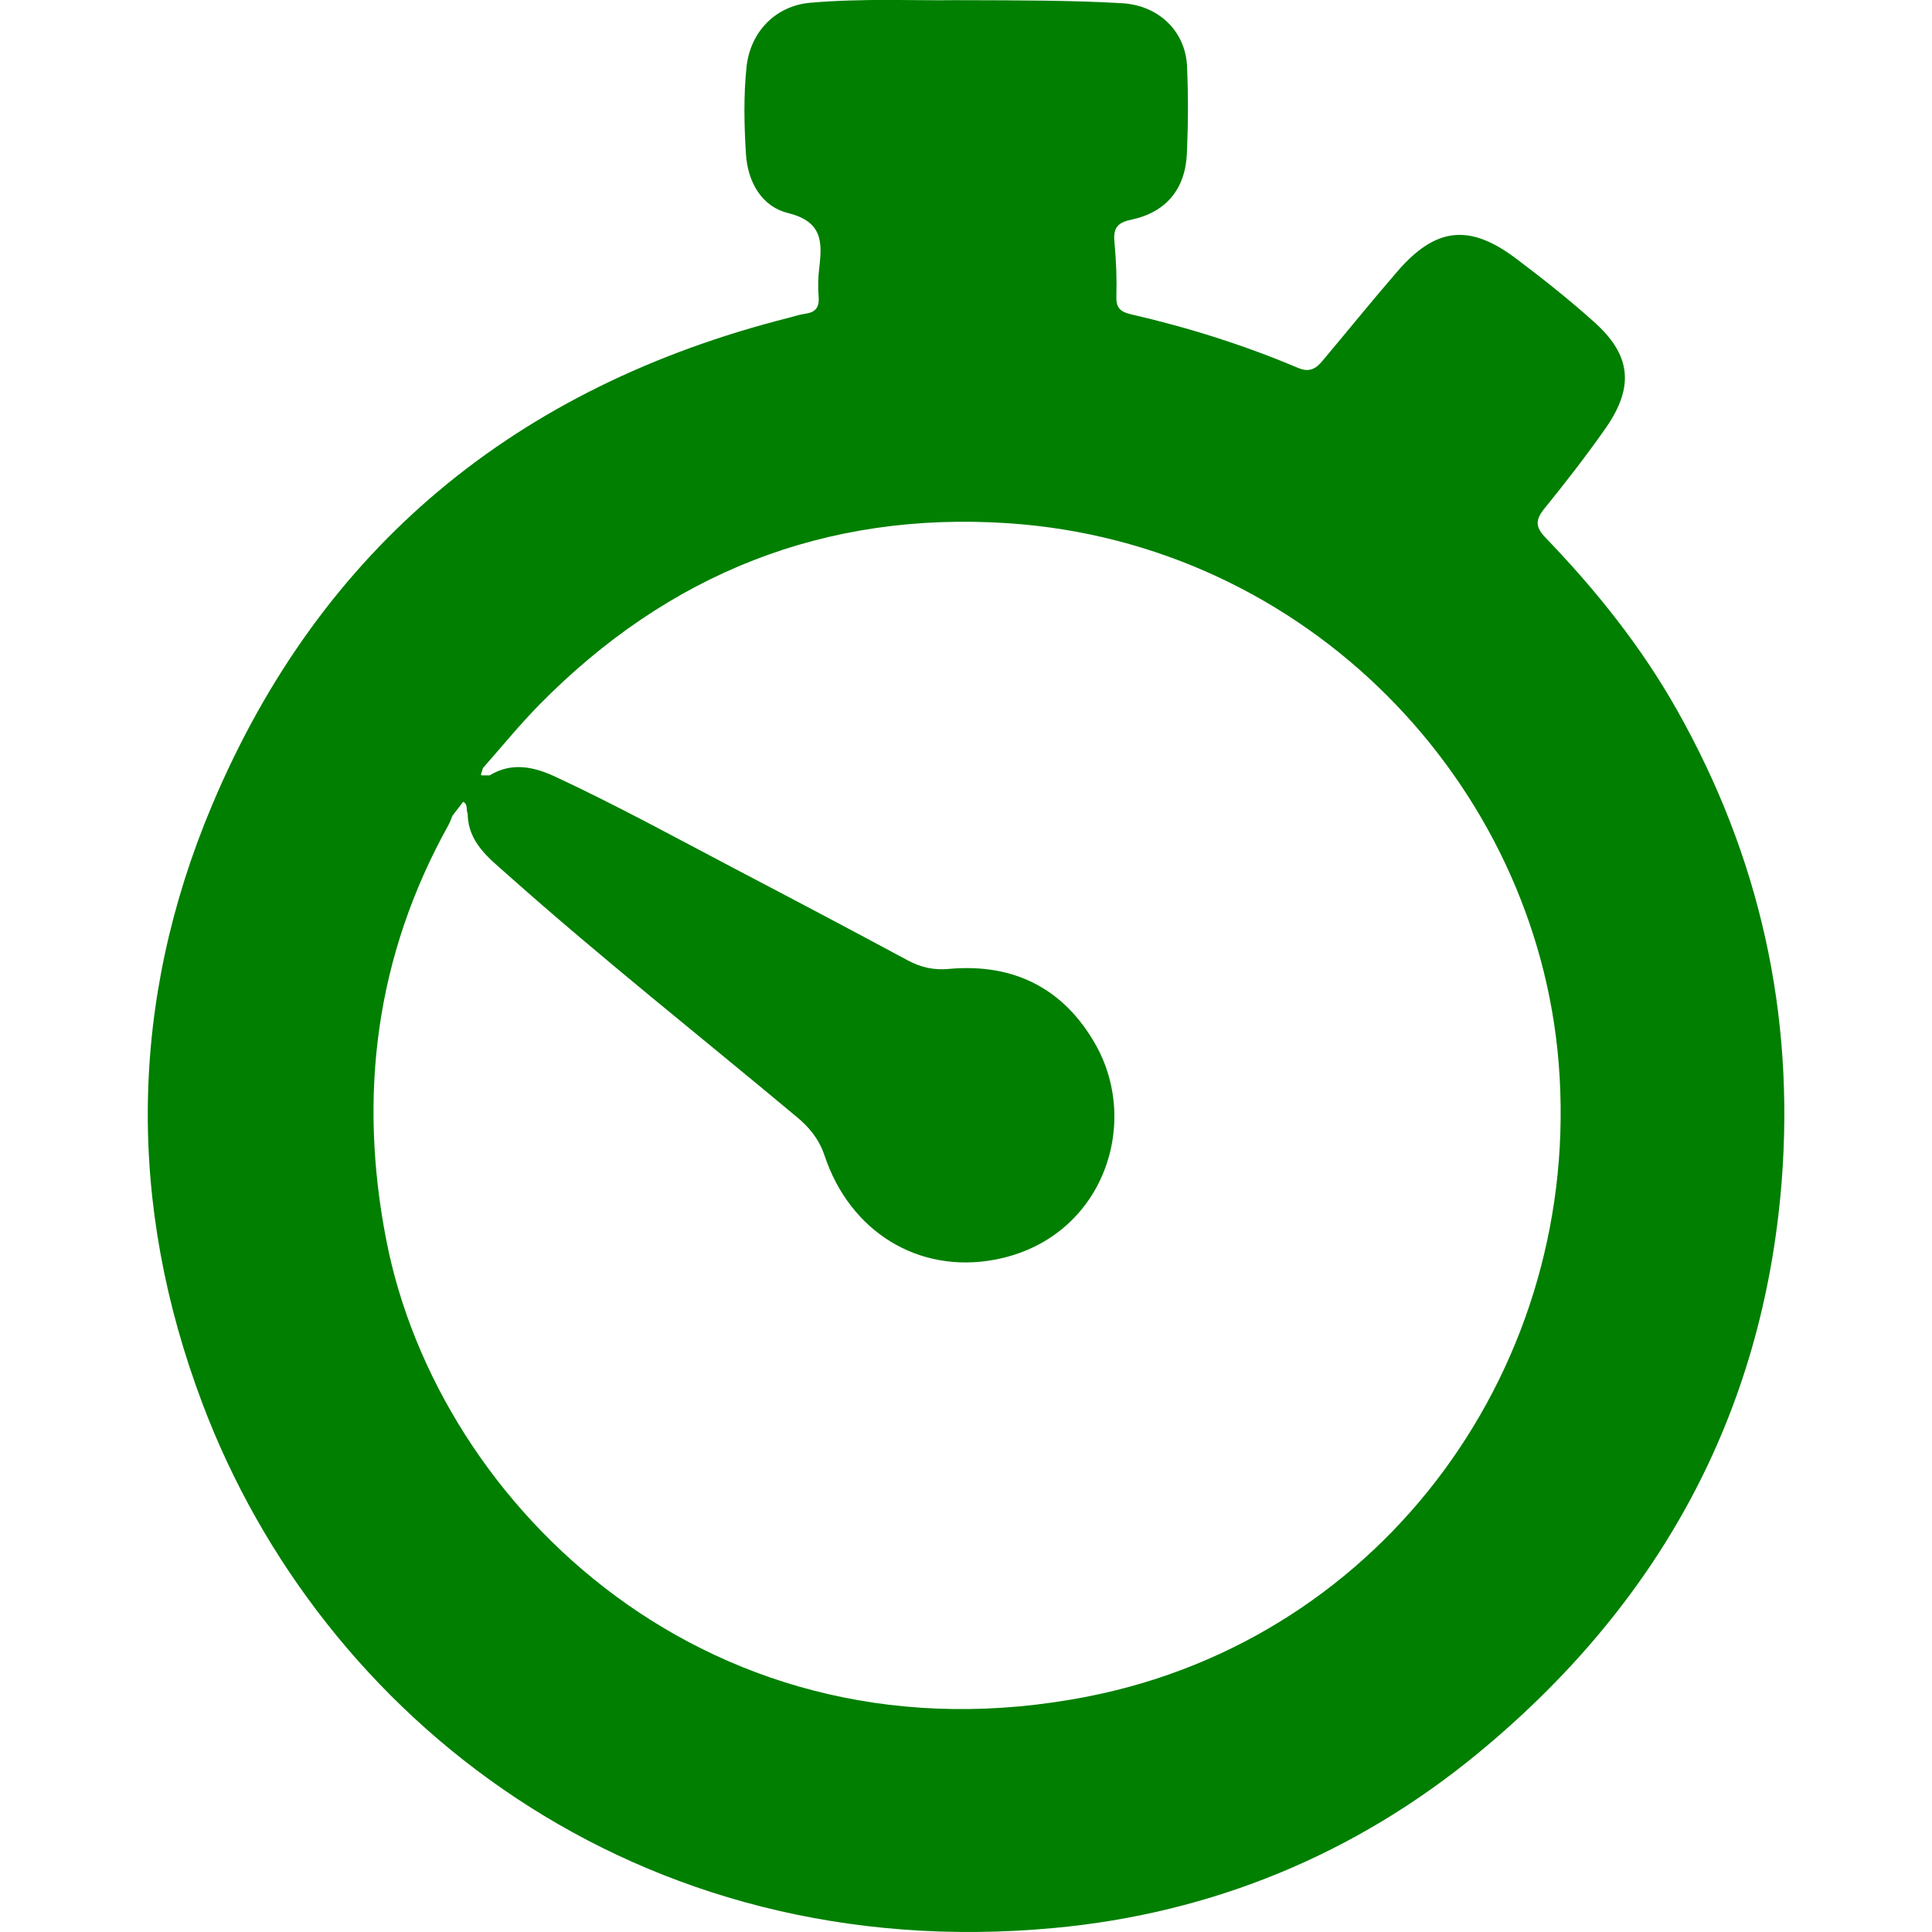
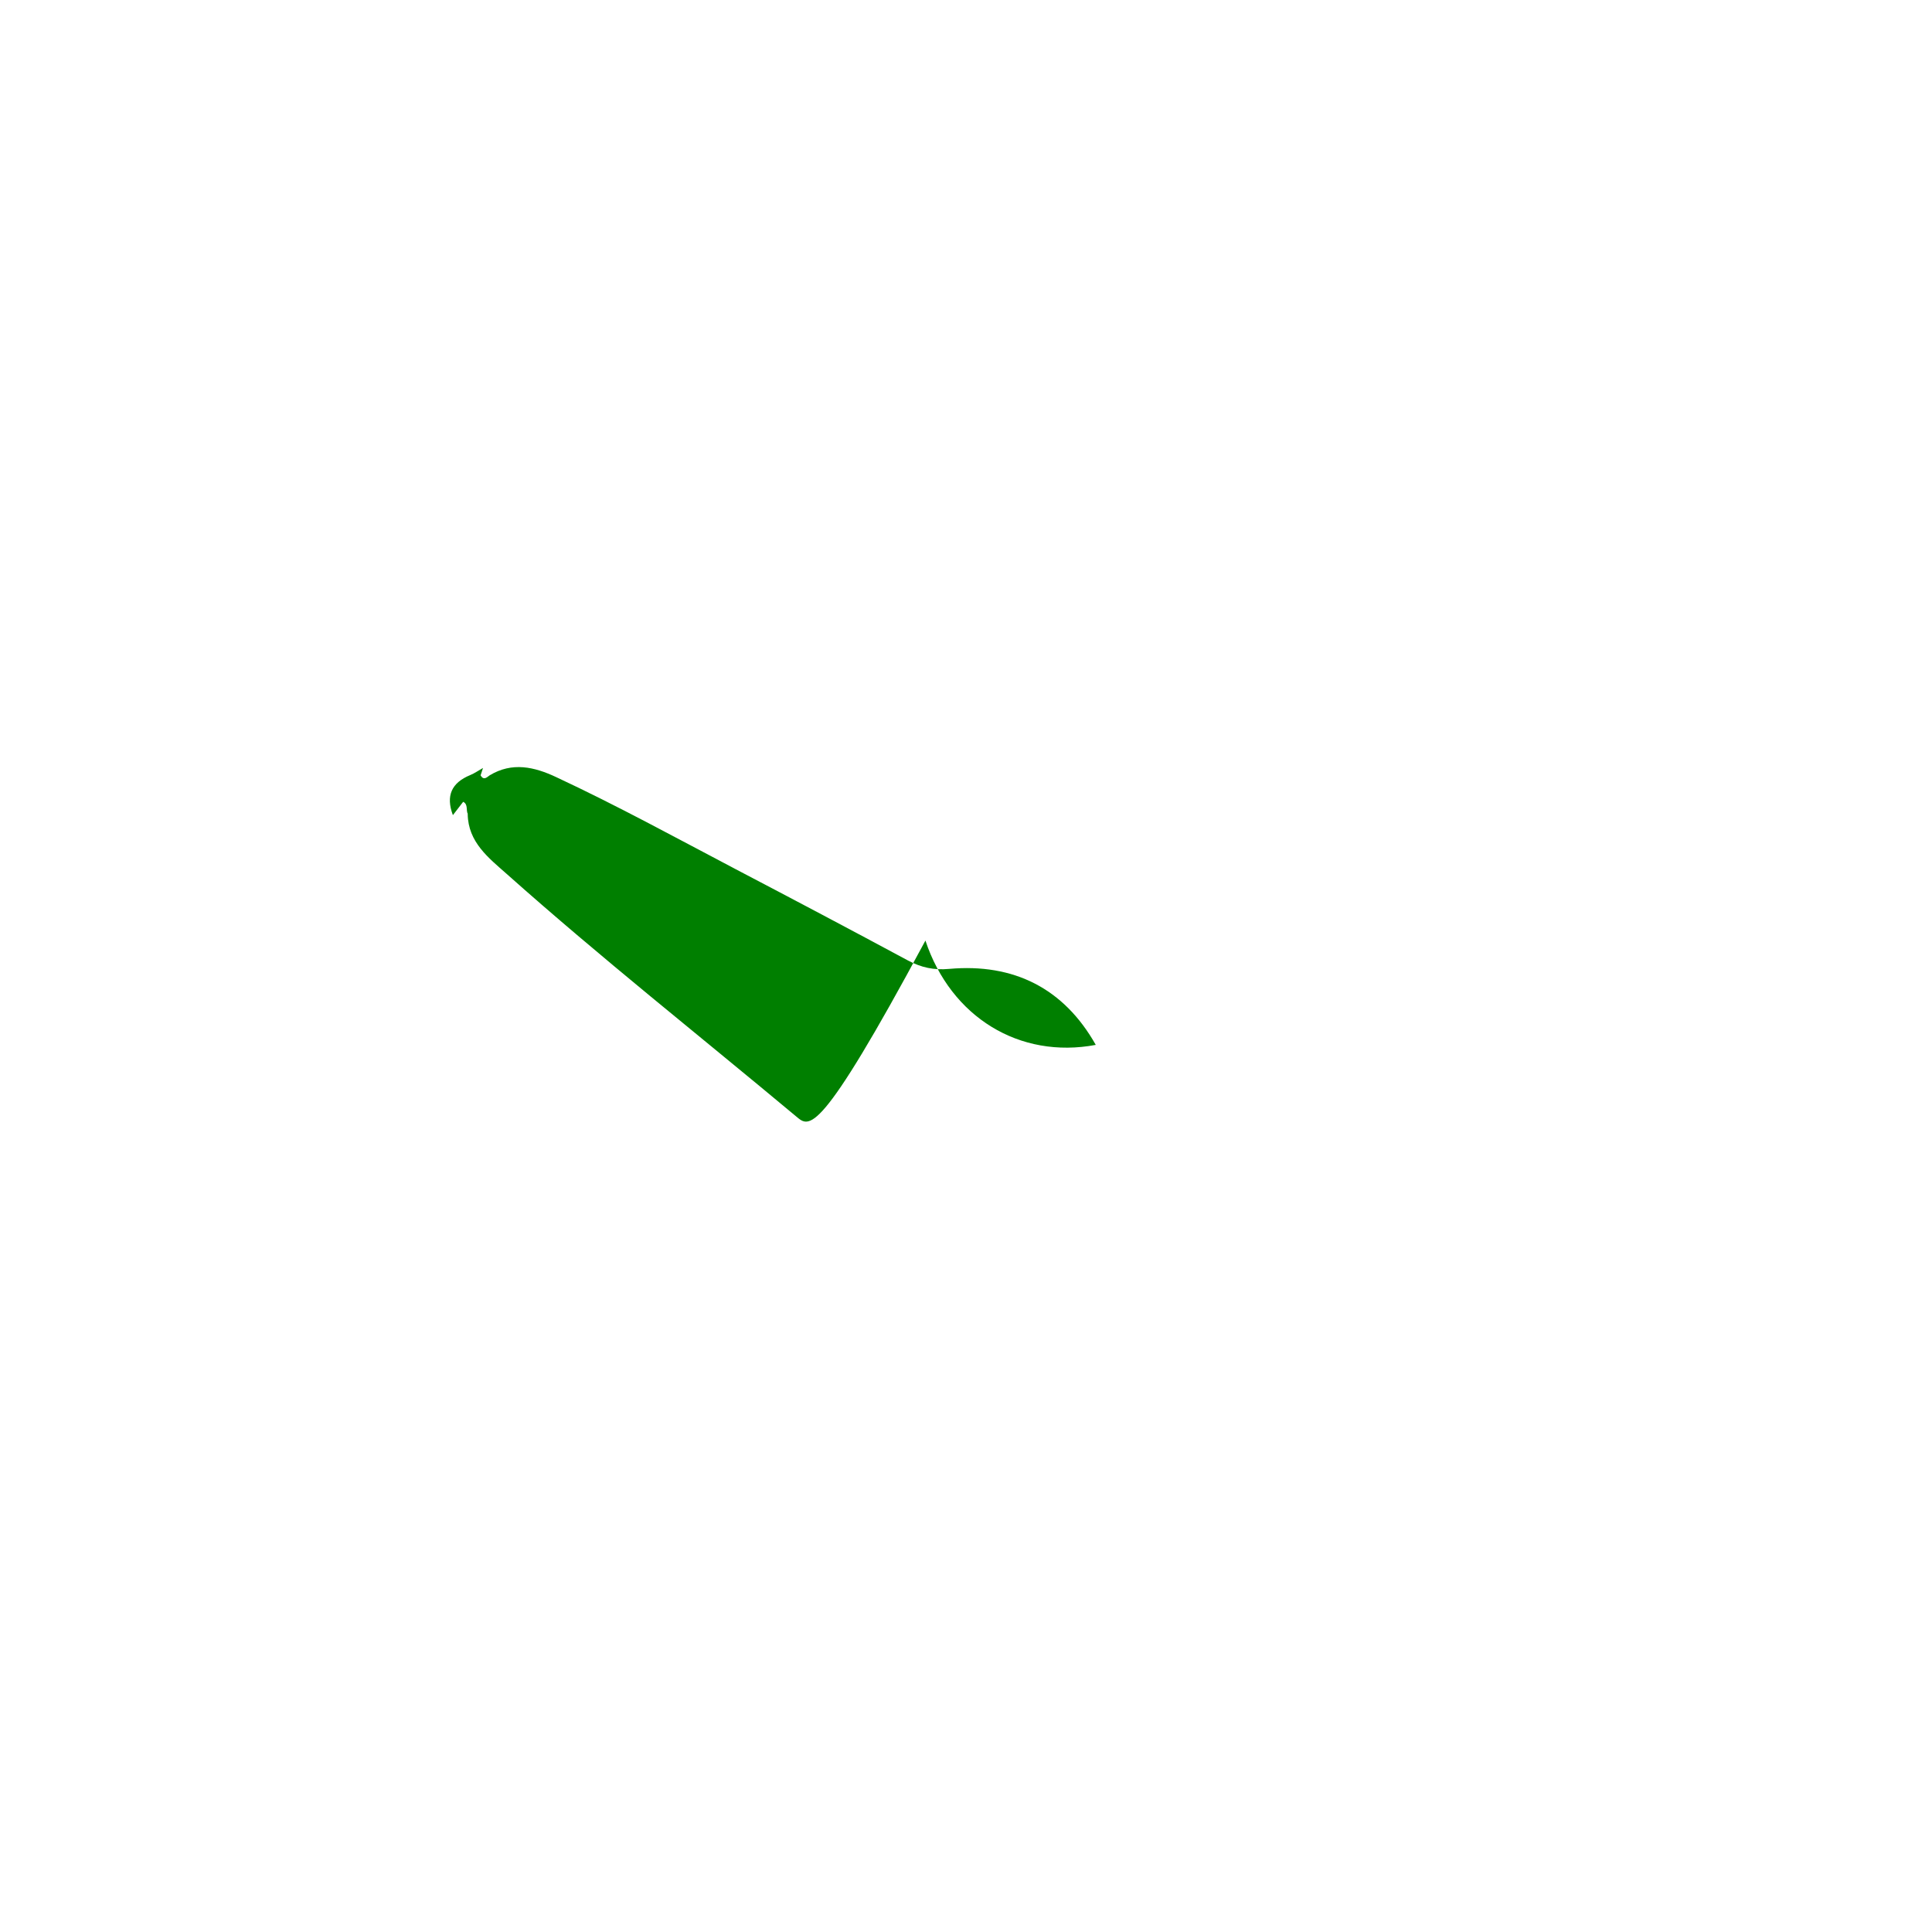
<svg xmlns="http://www.w3.org/2000/svg" version="1.1" id="Layer_1" x="0px" y="0px" viewBox="0 0 12 12" enable-background="new 0 0 12 12" xml:space="preserve">
  <g>
-     <path fill="#007F00" d="M10.415,4.408c-0.223-0.395-0.504-0.745-0.817-1.07C9.538,3.275,9.535,3.231,9.59,3.162   c0.133-0.164,0.263-0.331,0.384-0.504c0.179-0.258,0.157-0.455-0.077-0.662C9.743,1.858,9.58,1.729,9.414,1.604   c-0.288-0.216-0.497-0.192-0.733,0.08c-0.156,0.18-0.306,0.366-0.46,0.549C8.18,2.284,8.14,2.318,8.062,2.285   C7.727,2.143,7.38,2.034,7.024,1.952C6.961,1.937,6.932,1.914,6.934,1.844c0.003-0.113-0.001-0.227-0.012-0.34   C6.914,1.42,6.937,1.383,7.025,1.365c0.217-0.046,0.337-0.189,0.347-0.412c0.008-0.18,0.009-0.36,0.001-0.54   C7.363,0.19,7.193,0.033,6.97,0.02C6.661,0.002,6.352,0.002,5.924,0.001C5.706,0.005,5.369-0.012,5.033,0.017   C4.816,0.036,4.66,0.199,4.637,0.415c-0.019,0.18-0.015,0.359-0.004,0.539c0.011,0.182,0.102,0.33,0.261,0.369   c0.212,0.053,0.214,0.175,0.195,0.337C5.081,1.722,5.08,1.786,5.085,1.848C5.089,1.913,5.061,1.941,5,1.949   C4.966,1.954,4.932,1.965,4.898,1.974c-1.685,0.427-2.903,1.42-3.58,3.025c-0.516,1.223-0.53,2.479-0.059,3.723   c0.735,1.945,2.694,3.495,5.289,3.253c0.981-0.091,1.871-0.458,2.633-1.086c1.113-0.918,1.769-2.092,1.885-3.547   C11.148,6.297,10.93,5.32,10.415,4.408z M6.763,10.536C4.429,10.998,2.724,9.365,2.4,7.706C2.223,6.802,2.334,5.938,2.784,5.127   c0.011-0.02,0.019-0.042,0.028-0.064c0.009-0.043,0.014-0.088,0.073-0.091c0.035,0.011,0.041,0.042,0.046,0.073   C2.94,5.148,2.989,5.228,3.062,5.3c0.342,0.34,0.724,0.634,1.093,0.942c0.285,0.238,0.573,0.474,0.86,0.71   C5.084,7.01,5.12,7.088,5.148,7.169c0.052,0.146,0.13,0.276,0.24,0.385c0.284,0.282,0.685,0.34,1.049,0.15   c0.32-0.167,0.503-0.551,0.439-0.923C6.803,6.353,6.439,6.036,6.004,6.05C5.801,6.057,5.631,5.999,5.46,5.906   C4.821,5.559,4.177,5.219,3.527,4.891C3.371,4.813,3.215,4.765,3.044,4.837C3.024,4.838,3.007,4.833,2.992,4.821   C2.982,4.802,2.982,4.784,3,4.77C3.116,4.639,3.227,4.502,3.35,4.377C4.151,3.563,5.125,3.174,6.264,3.25   C8.12,3.375,9.54,4.863,9.681,6.601C9.833,8.471,8.602,10.172,6.763,10.536z" />
-     <path fill="#007F00" d="M3.041,4.816c0.14-0.085,0.278-0.053,0.414,0.011c0.379,0.177,0.746,0.378,1.117,0.573   c0.357,0.187,0.713,0.375,1.068,0.566C5.721,6.009,5.8,6.027,5.895,6.018c0.402-0.036,0.713,0.121,0.911,0.472   c0.284,0.506,0.033,1.21-0.627,1.334c-0.473,0.089-0.9-0.172-1.058-0.648C5.086,7.074,5.027,7.002,4.947,6.936   c-0.601-0.502-1.215-0.987-1.8-1.508c-0.113-0.1-0.239-0.197-0.242-0.371C2.922,4.988,2.919,4.98,2.877,4.98   C2.856,5.008,2.834,5.036,2.813,5.063c-0.045-0.12-0.009-0.201,0.108-0.249C2.948,4.803,2.973,4.785,3,4.77   C2.995,4.785,2.99,4.801,2.985,4.816C3.004,4.848,3.022,4.83,3.041,4.816z" />
+     <path fill="#007F00" d="M3.041,4.816c0.14-0.085,0.278-0.053,0.414,0.011c0.379,0.177,0.746,0.378,1.117,0.573   c0.357,0.187,0.713,0.375,1.068,0.566C5.721,6.009,5.8,6.027,5.895,6.018c0.402-0.036,0.713,0.121,0.911,0.472   c-0.473,0.089-0.9-0.172-1.058-0.648C5.086,7.074,5.027,7.002,4.947,6.936   c-0.601-0.502-1.215-0.987-1.8-1.508c-0.113-0.1-0.239-0.197-0.242-0.371C2.922,4.988,2.919,4.98,2.877,4.98   C2.856,5.008,2.834,5.036,2.813,5.063c-0.045-0.12-0.009-0.201,0.108-0.249C2.948,4.803,2.973,4.785,3,4.77   C2.995,4.785,2.99,4.801,2.985,4.816C3.004,4.848,3.022,4.83,3.041,4.816z" />
    <path fill="#007F00" d="M2.877,4.98C2.883,4.95,2.894,4.923,2.935,4.91c0.011,0.057-0.013,0.101-0.029,0.147   C2.893,5.032,2.909,4.997,2.877,4.98z" />
-     <path fill="#007F00" d="M3.041,4.816C3.028,4.83,3.016,4.844,3.004,4.858C2.99,4.873,2.968,4.888,2.957,4.869   c-0.014-0.022,0.009-0.04,0.028-0.053C3.004,4.816,3.022,4.816,3.041,4.816z" />
  </g>
</svg>